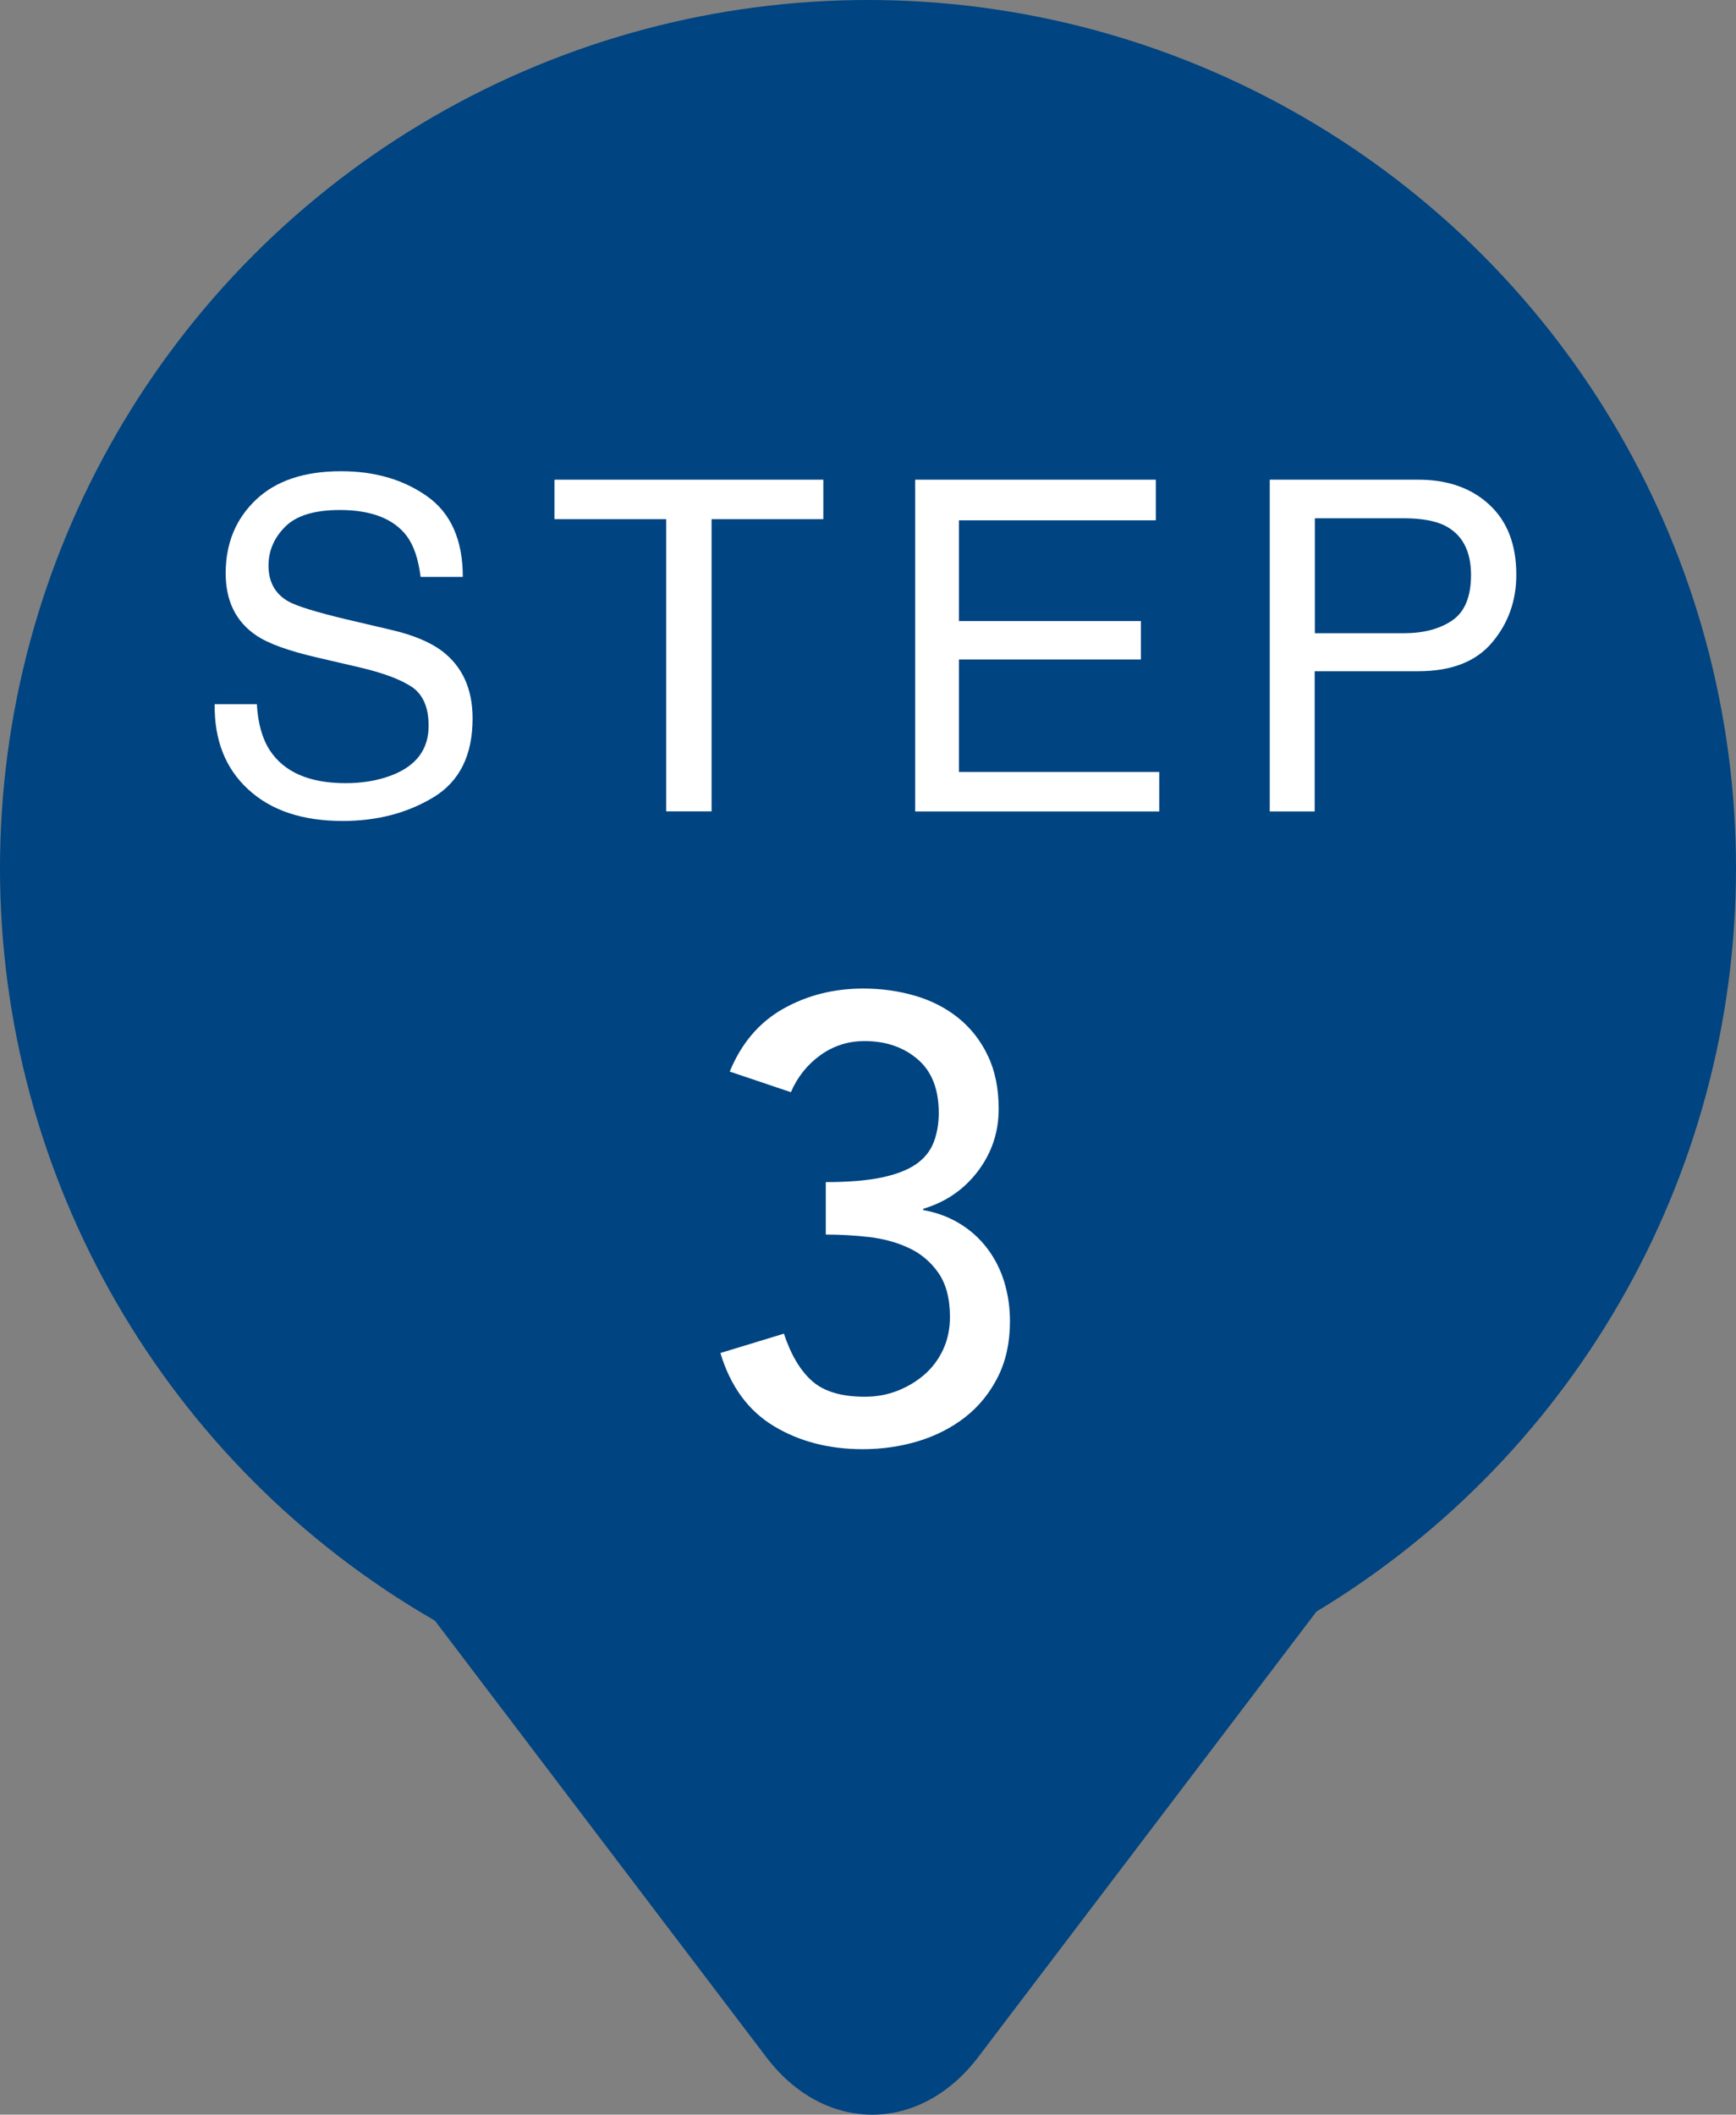
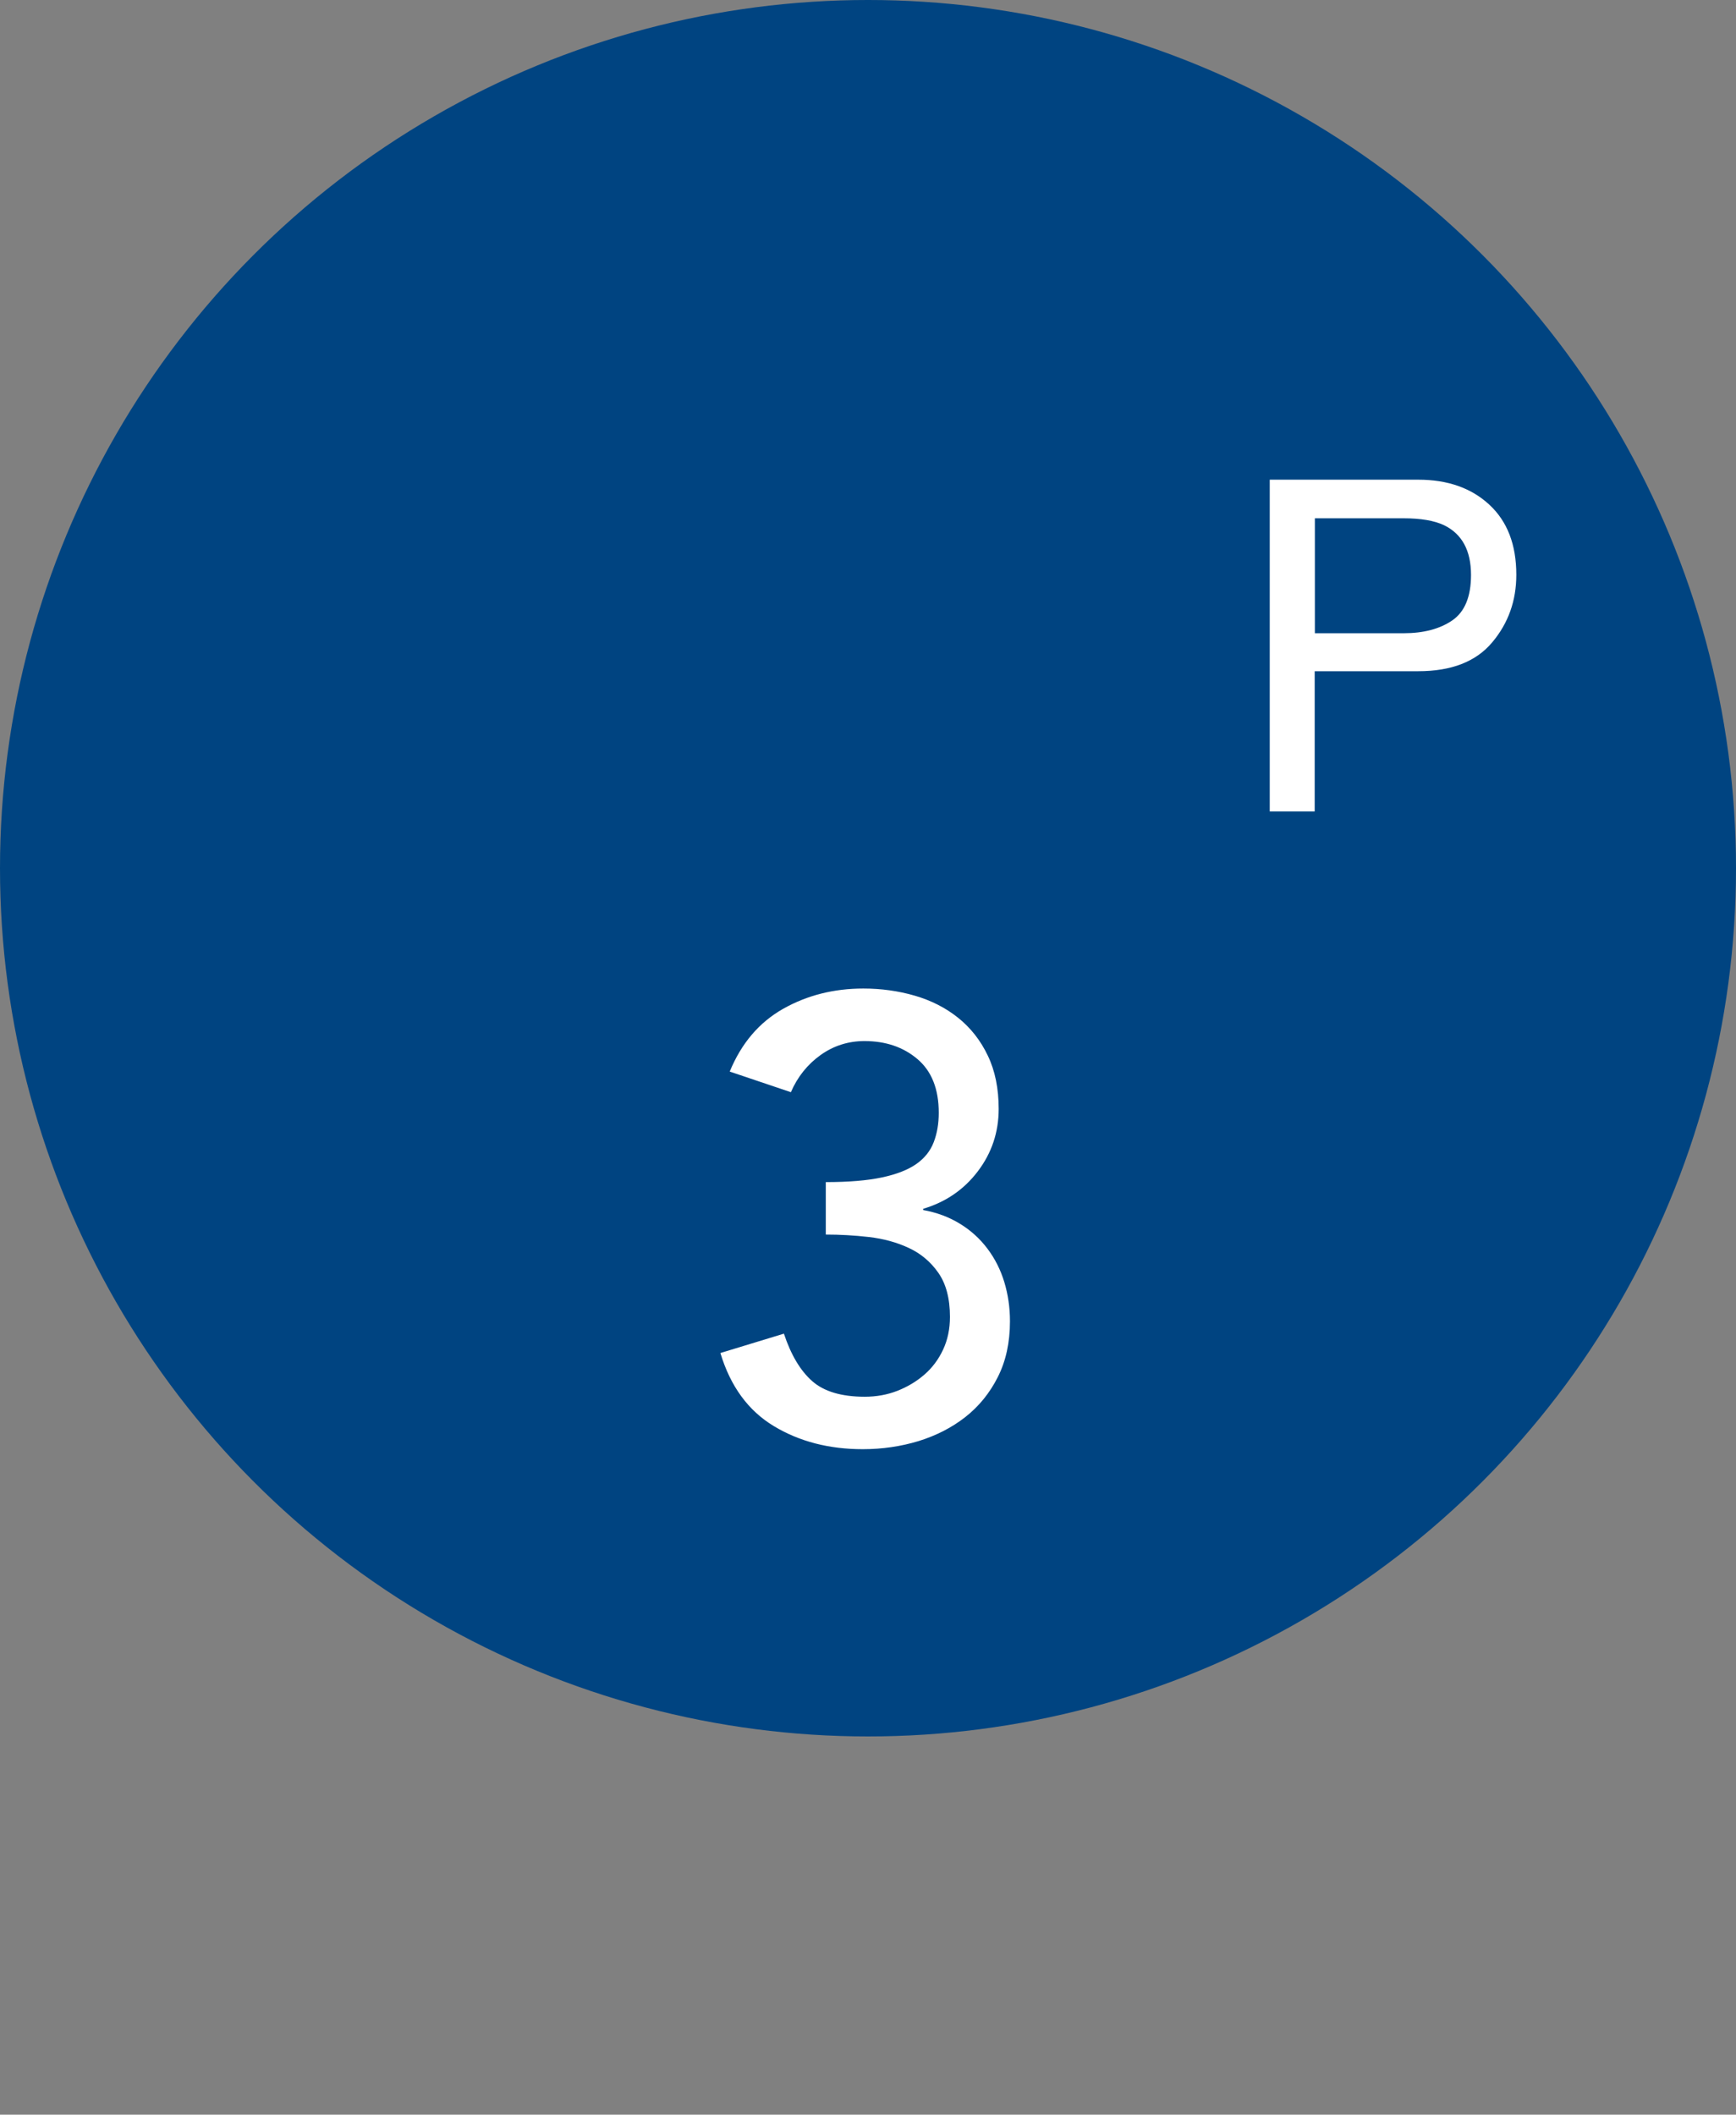
<svg xmlns="http://www.w3.org/2000/svg" id="_イヤー_2" width="197" height="239.91" viewBox="0 0 197 239.91">
  <rect x="0" y="0" width="197" height="239.91" fill="#808080" stroke="none" />
  <defs>
    <style>.cls-1{fill:#004481;}.cls-2{fill:#fff;}</style>
  </defs>
  <g id="_イヤー_3">
    <g>
      <g>
        <circle class="cls-1" cx="98.5" cy="98.5" r="98.5" />
-         <path class="cls-1" d="M170.64,154.85c6.62-8.72,3.08-15.85-7.87-15.85H35.19c-10.94,0-14.48,7.13-7.87,15.85l59.63,78.52c6.61,8.72,17.44,8.72,24.06,0l59.63-78.52Z" />
      </g>
      <path class="cls-2" d="M88.96,151.31c.8,2.41,1.87,4.2,3.21,5.38,1.34,1.18,3.33,1.77,5.96,1.77,1.32,0,2.55-.22,3.7-.67,1.15-.45,2.17-1.06,3.07-1.84s1.6-1.72,2.12-2.83c.52-1.11,.78-2.35,.78-3.72,0-2.08-.44-3.74-1.31-4.99-.87-1.25-2-2.2-3.36-2.83-1.37-.64-2.88-1.05-4.53-1.24-1.65-.19-3.28-.28-4.89-.28v-5.95c2.6,0,4.72-.18,6.37-.53,1.65-.35,2.95-.86,3.9-1.52,.94-.66,1.6-1.49,1.98-2.48,.38-.99,.57-2.1,.57-3.33,0-2.69-.8-4.72-2.41-6.09-1.61-1.37-3.61-2.05-6.02-2.05-1.84,0-3.51,.53-4.99,1.59s-2.61,2.47-3.36,4.21l-6.94-2.34c1.32-3.21,3.34-5.58,6.06-7.12,2.71-1.53,5.75-2.3,9.1-2.3,2.03,0,3.98,.27,5.84,.81,1.86,.54,3.51,1.38,4.92,2.51s2.54,2.56,3.36,4.28c.83,1.72,1.24,3.74,1.24,6.06,0,2.64-.79,5-2.37,7.08-1.58,2.08-3.65,3.49-6.2,4.25v.14c1.56,.28,2.95,.8,4.18,1.56,1.23,.75,2.27,1.7,3.12,2.83,.85,1.13,1.49,2.4,1.91,3.79,.42,1.39,.64,2.87,.64,4.43,0,2.41-.46,4.52-1.38,6.34-.92,1.82-2.15,3.33-3.68,4.53-1.53,1.2-3.31,2.11-5.31,2.73-2.01,.61-4.12,.92-6.34,.92-3.82,0-7.19-.87-10.09-2.62-2.9-1.75-4.92-4.51-6.06-8.29l7.22-2.2Z" />
      <g>
-         <path class="cls-2" d="M29.15,79.91c.12,2.13,.6,3.87,1.46,5.2,1.63,2.49,4.5,3.74,8.61,3.74,1.84,0,3.52-.27,5.03-.82,2.93-1.06,4.39-2.96,4.39-5.69,0-2.05-.62-3.51-1.86-4.38-1.26-.85-3.23-1.6-5.91-2.23l-4.94-1.15c-3.23-.75-5.51-1.58-6.85-2.49-2.32-1.57-3.47-3.92-3.47-7.05,0-3.38,1.14-6.16,3.42-8.33,2.28-2.17,5.5-3.25,9.67-3.25,3.84,0,7.1,.95,9.79,2.86,2.68,1.91,4.03,4.95,4.03,9.13h-4.79c-.25-2.01-.77-3.56-1.57-4.64-1.49-1.96-4.02-2.95-7.59-2.95-2.88,0-4.95,.63-6.21,1.9-1.26,1.26-1.89,2.73-1.89,4.41,0,1.84,.74,3.19,2.23,4.05,.98,.55,3.19,1.23,6.63,2.05l5.11,1.2c2.47,.58,4.37,1.38,5.71,2.38,2.32,1.76,3.48,4.31,3.48,7.66,0,4.17-1.48,7.15-4.44,8.94-2.96,1.79-6.39,2.69-10.31,2.69-4.56,0-8.14-1.2-10.72-3.59-2.58-2.37-3.85-5.59-3.8-9.66h4.79Z" />
-         <path class="cls-2" d="M93.43,54.42v4.48h-12.68v33.15h-5.15V58.9h-12.68v-4.48h30.51Z" />
-         <path class="cls-2" d="M103.85,54.42h27.31v4.61h-22.34v11.43h20.65v4.36h-20.65v12.76h22.73v4.48h-27.7V54.42Z" />
        <path class="cls-2" d="M144.1,54.42h16.84c3.33,0,6.02,.94,8.06,2.83,2.05,1.89,3.07,4.54,3.07,7.96,0,2.94-.91,5.5-2.74,7.67-1.83,2.18-4.62,3.27-8.39,3.27h-11.75v15.91h-5.1V54.42Zm19.78,5.17c-1.12-.53-2.65-.79-4.6-.79h-10.07v13.04h10.07c2.27,0,4.12-.49,5.53-1.46s2.12-2.69,2.12-5.15c0-2.77-1.02-4.65-3.05-5.64Z" />
      </g>
    </g>
  </g>
</svg>